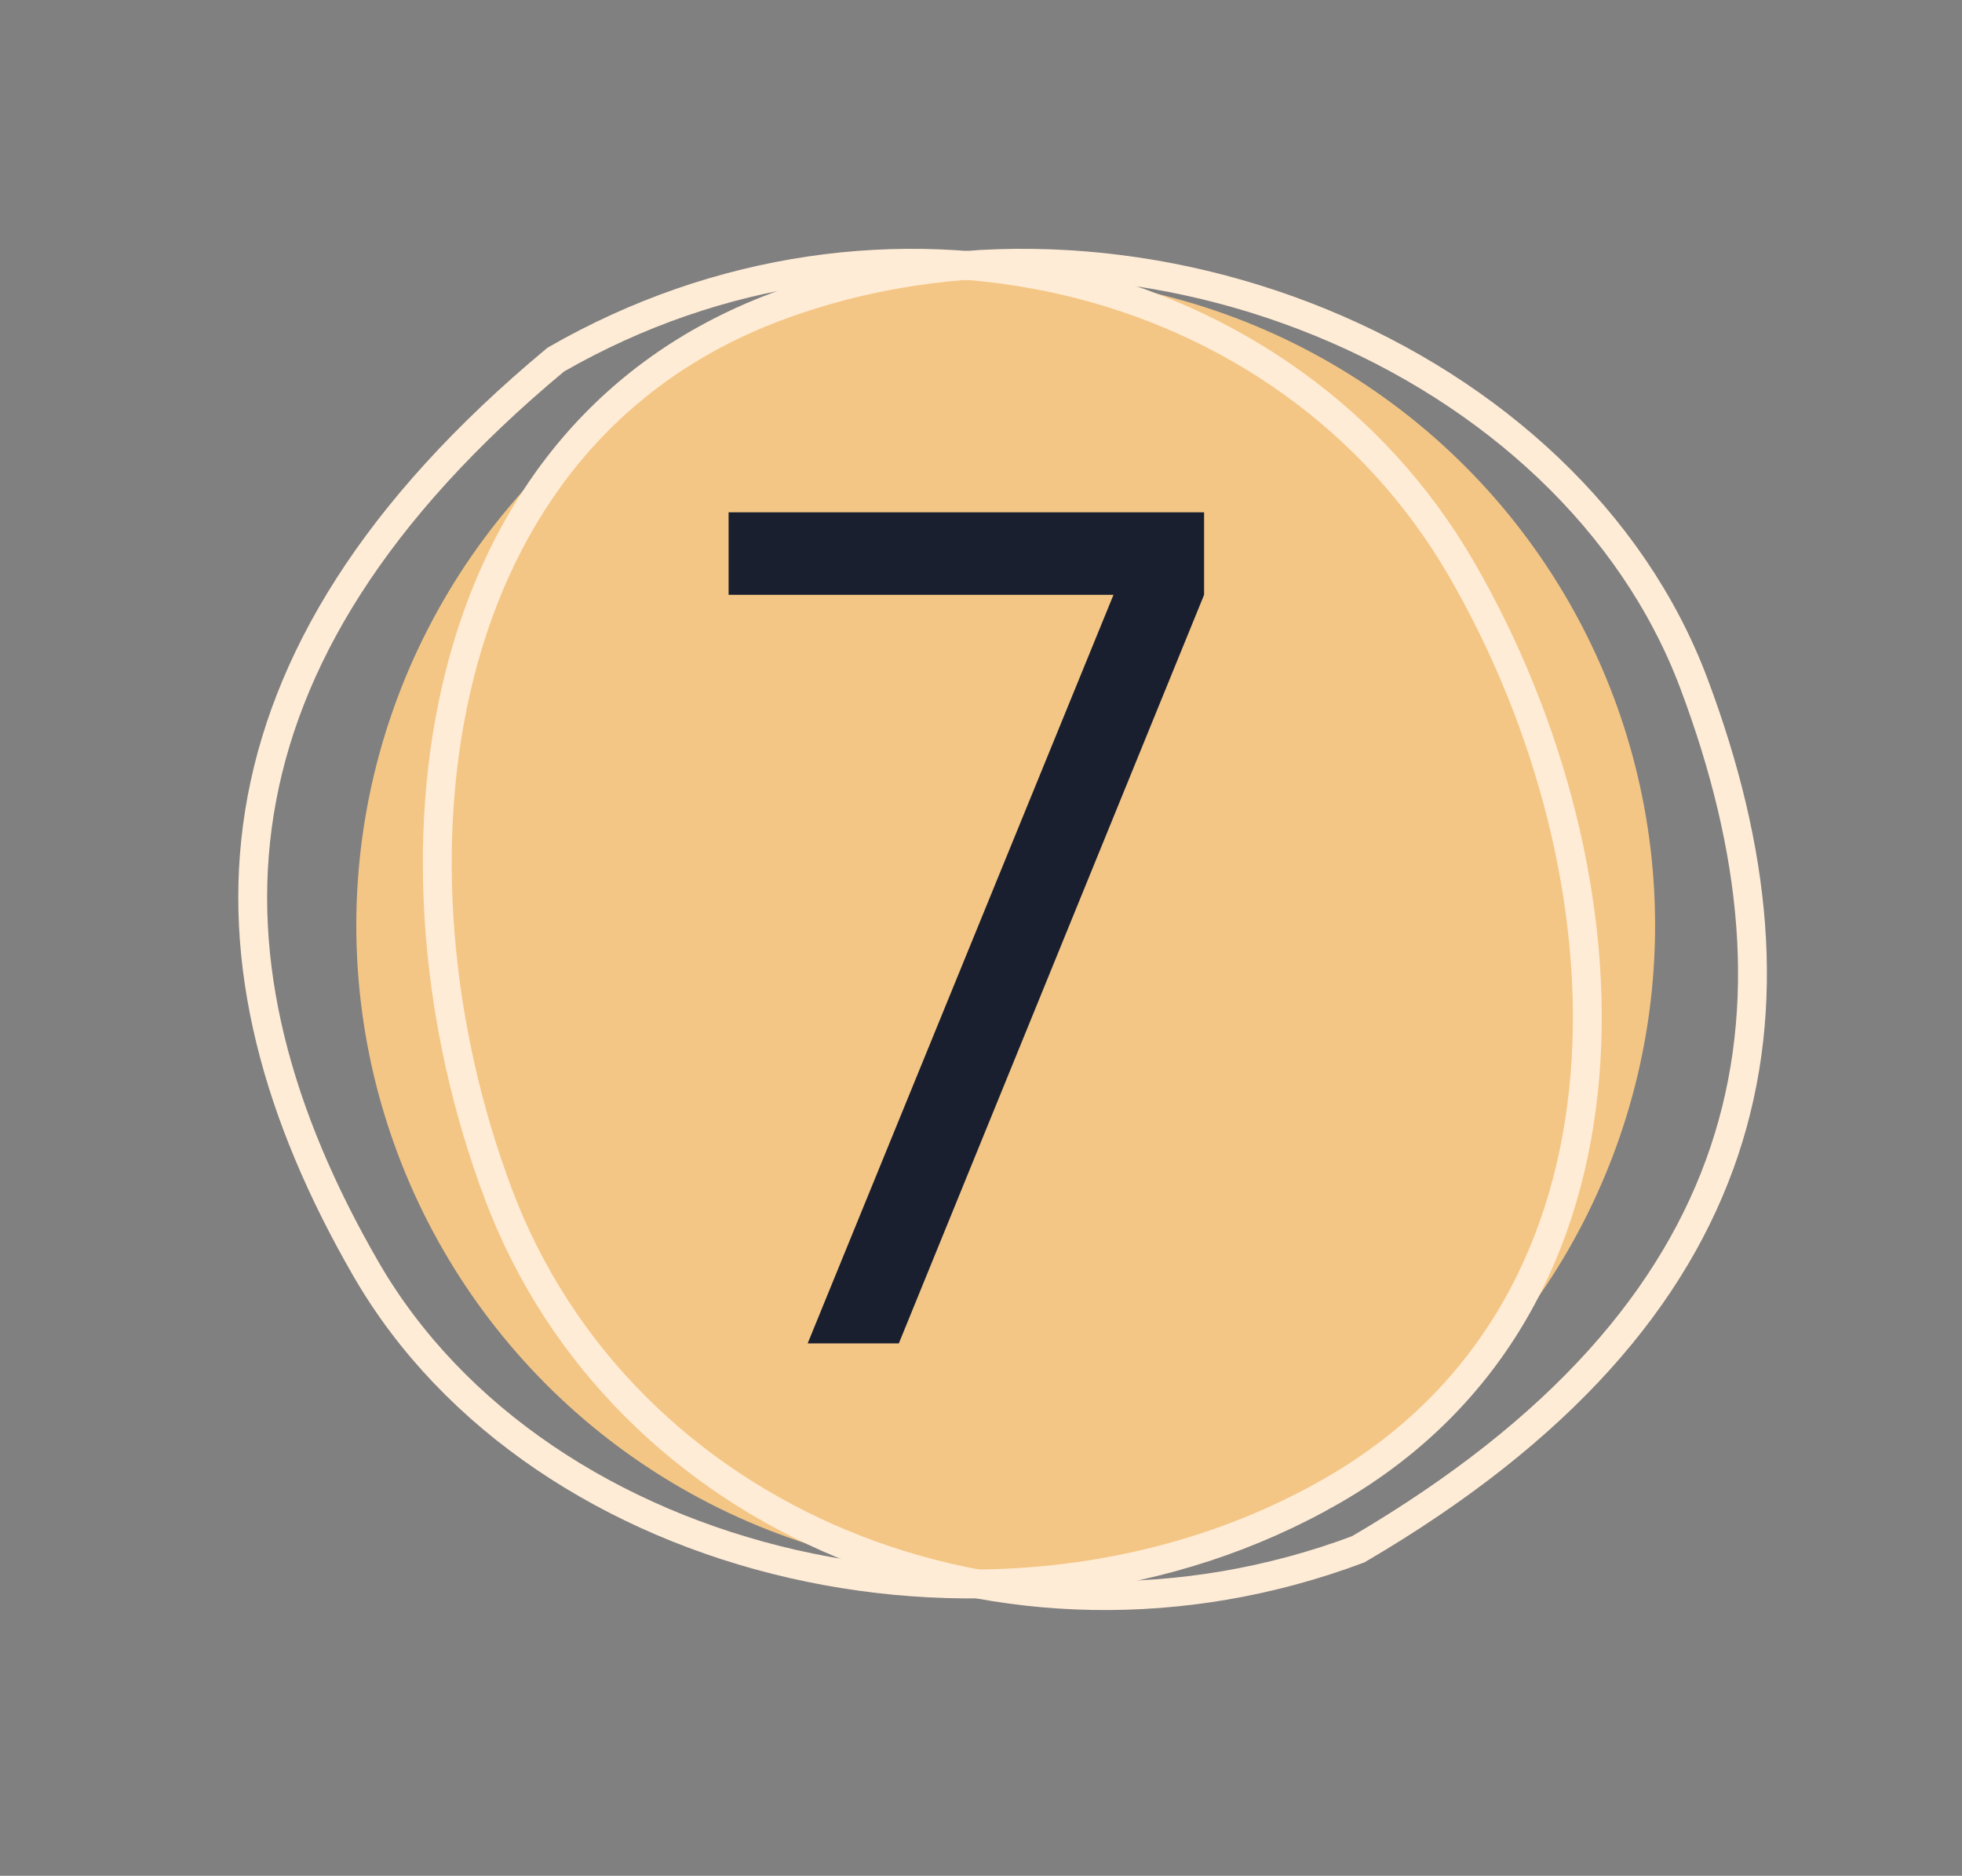
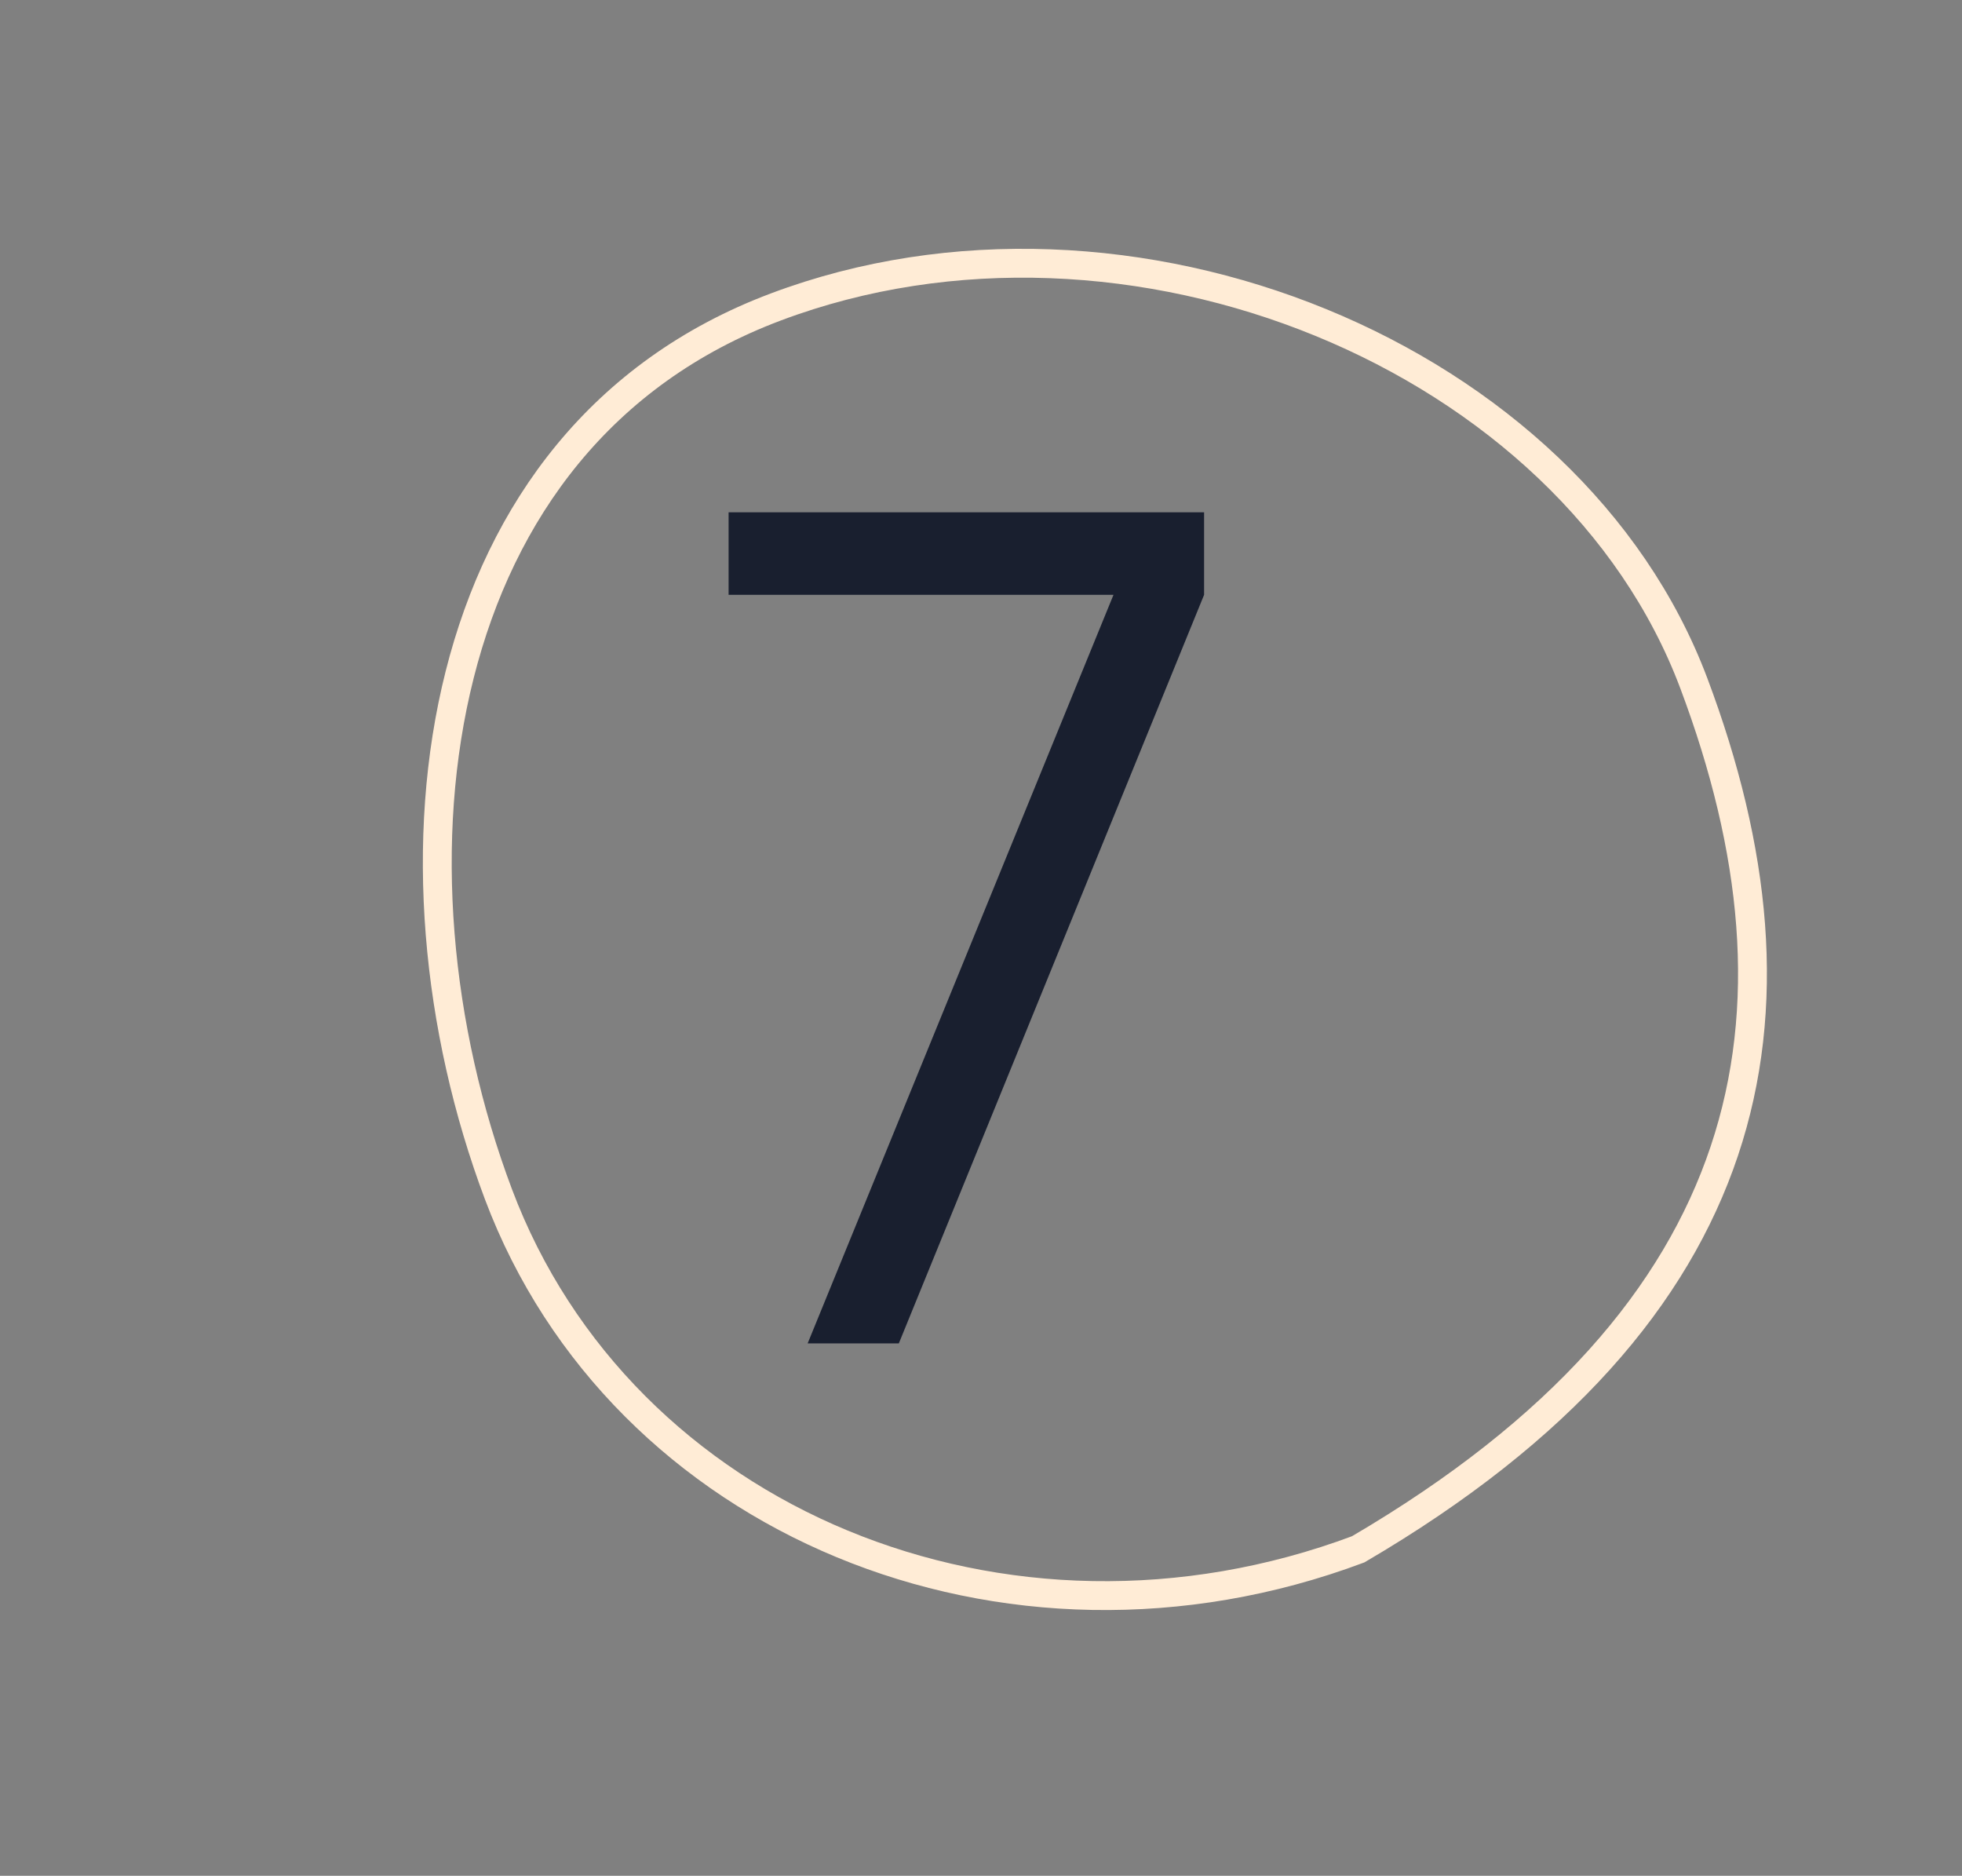
<svg xmlns="http://www.w3.org/2000/svg" width="68" height="65" viewBox="0 0 68 65" fill="none">
  <rect x="0" y="0" width="68" height="65" fill="#808080" stroke="none" />
-   <circle cx="34.856" cy="32.068" r="22.507" fill="#F4C685" />
  <path d="M58.704 23.674C60.867 29.425 61.443 34.872 59.761 39.89C58.084 44.895 54.132 49.556 47.072 53.688C34.852 58.261 21.538 52.716 17.275 41.382C15.117 35.643 14.494 29.073 15.931 23.38C17.363 17.701 20.837 12.913 26.886 10.638C32.982 8.346 39.873 8.755 45.782 11.177C51.694 13.599 56.575 18.013 58.704 23.674Z" stroke="#FFECD6" />
-   <path d="M12.682 43.972C9.61 38.651 8.153 33.371 8.993 28.147C9.831 22.934 12.97 17.692 19.261 12.462C30.571 5.957 44.611 9.255 50.666 19.742C53.731 25.051 55.419 31.432 54.931 37.283C54.444 43.119 51.798 48.41 46.202 51.641C40.561 54.898 33.696 55.618 27.47 54.193C21.243 52.768 15.706 49.21 12.682 43.972Z" stroke="#FFECD6" />
  <path d="M27.992 46.552L38.592 20.612H25.252V17.752H41.732V20.612L31.152 46.552H27.992Z" fill="#191F2F" />
</svg>